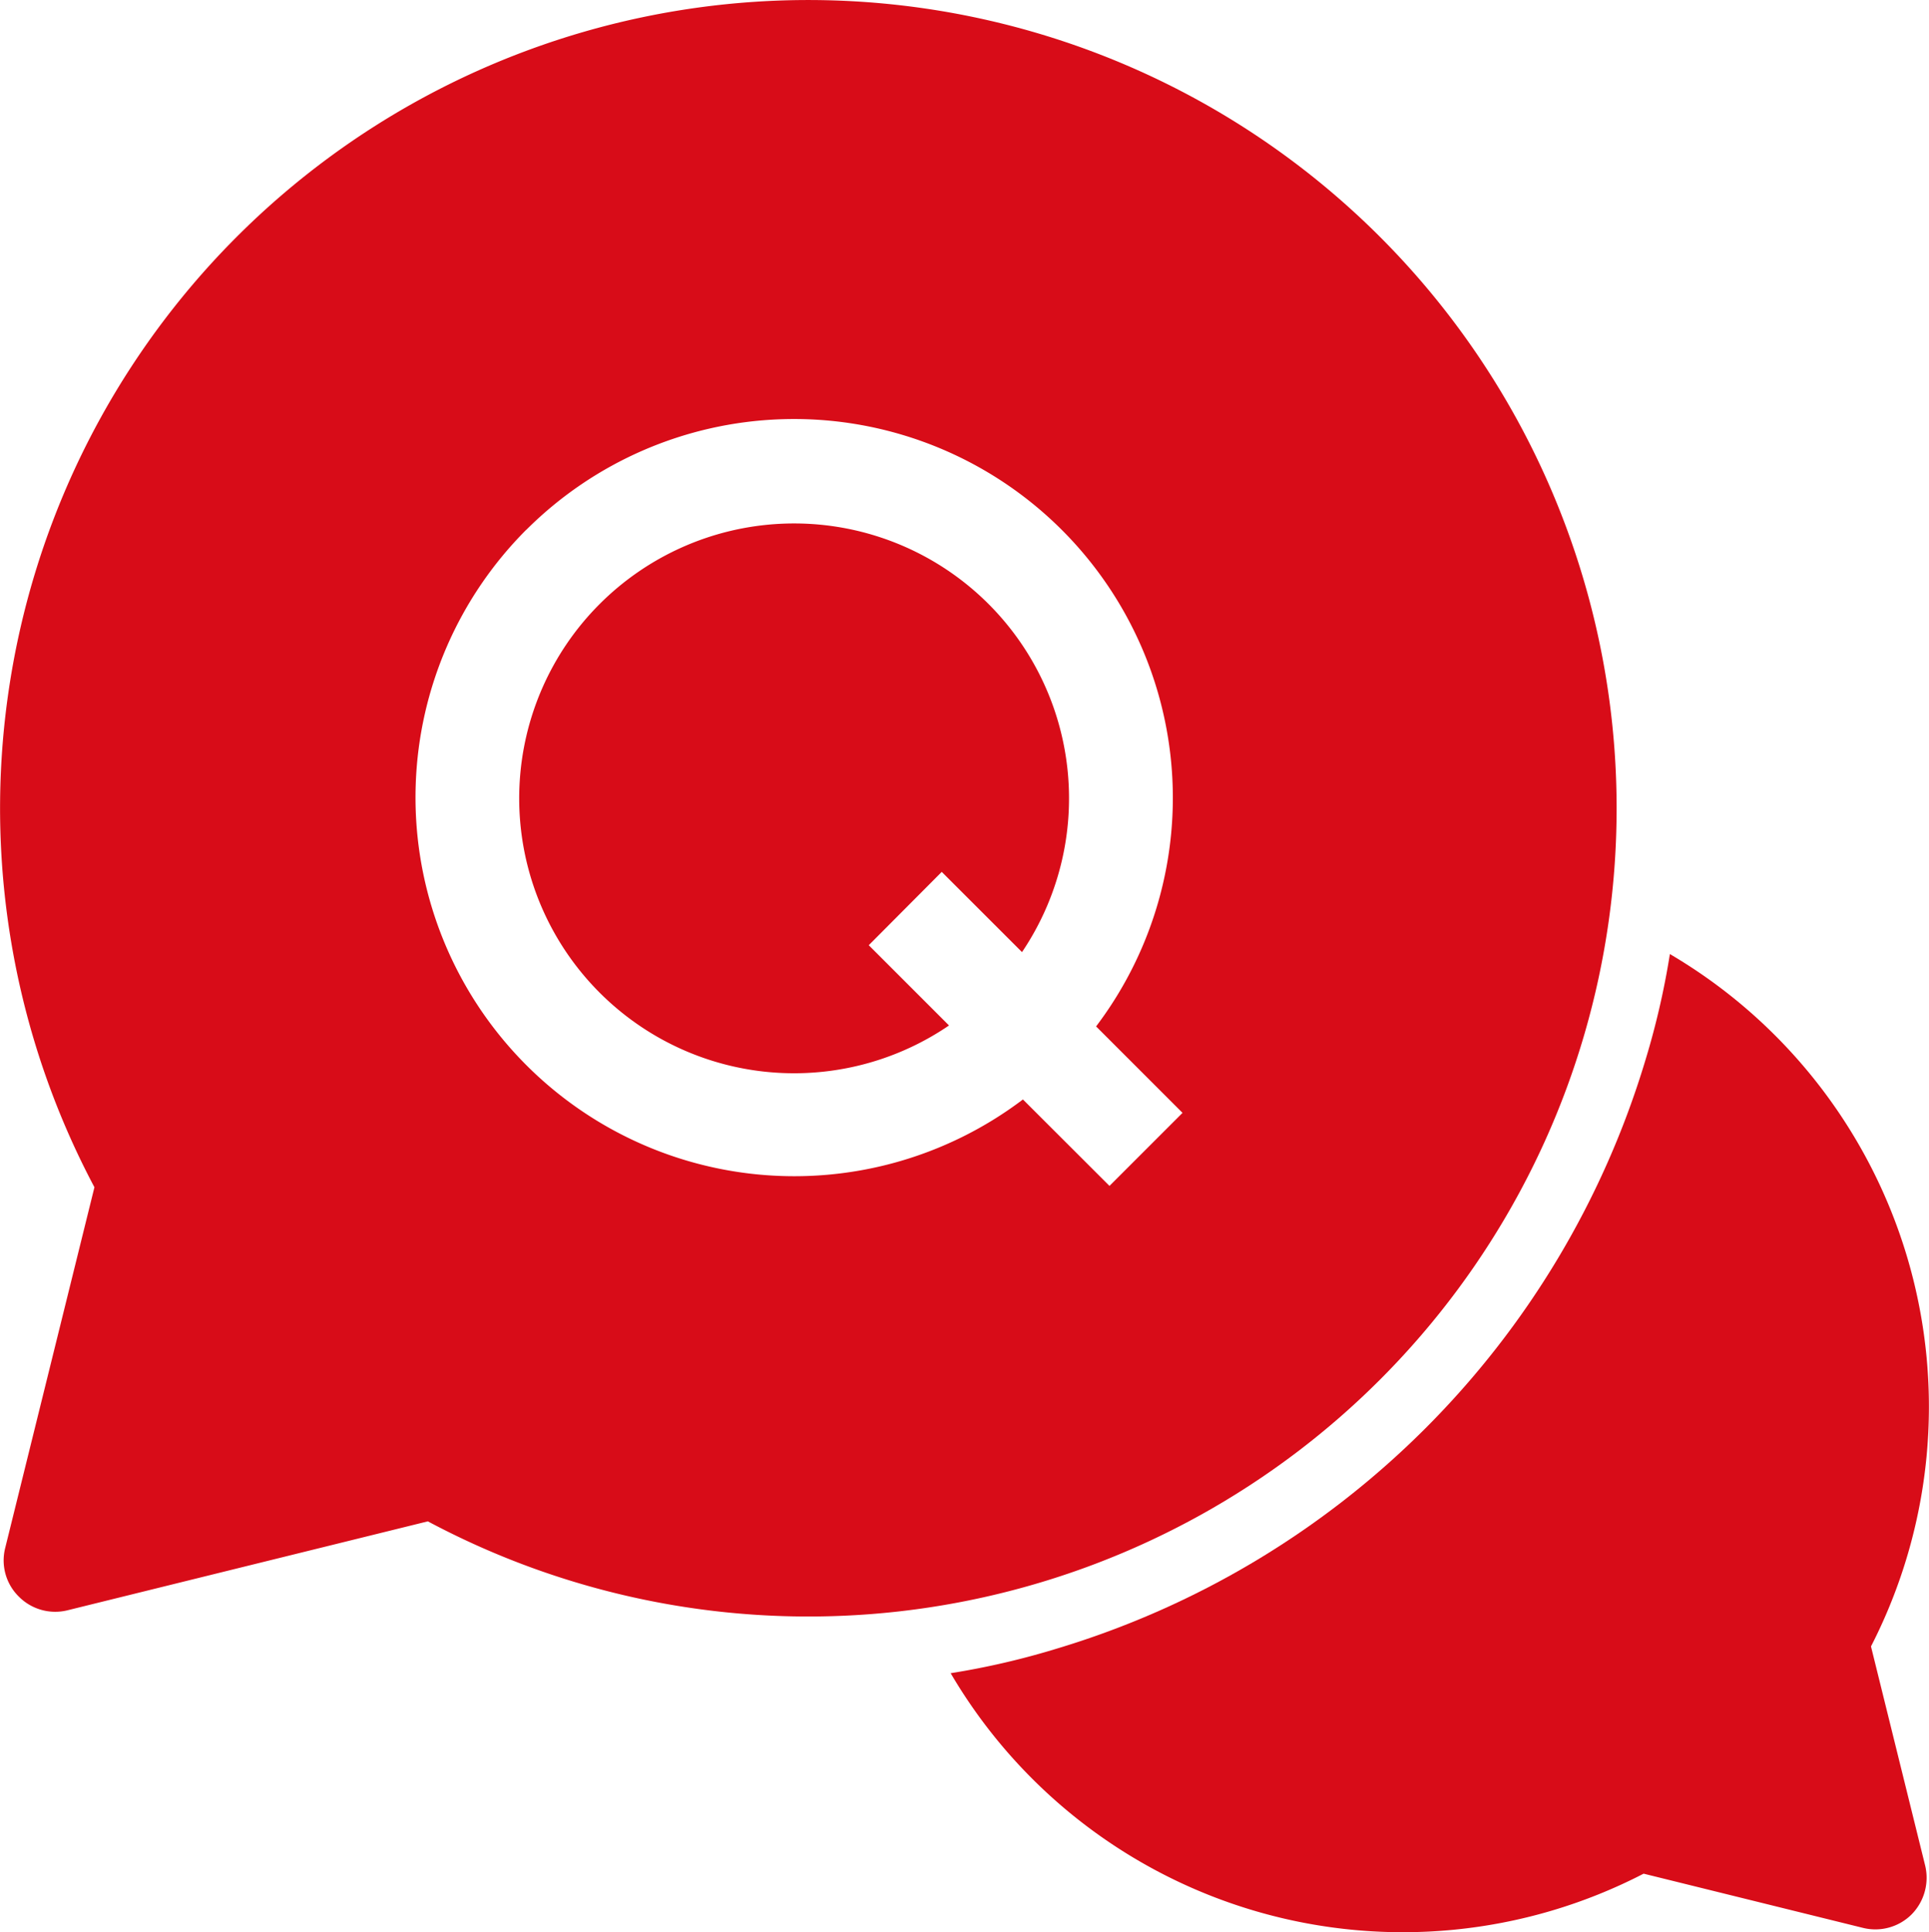
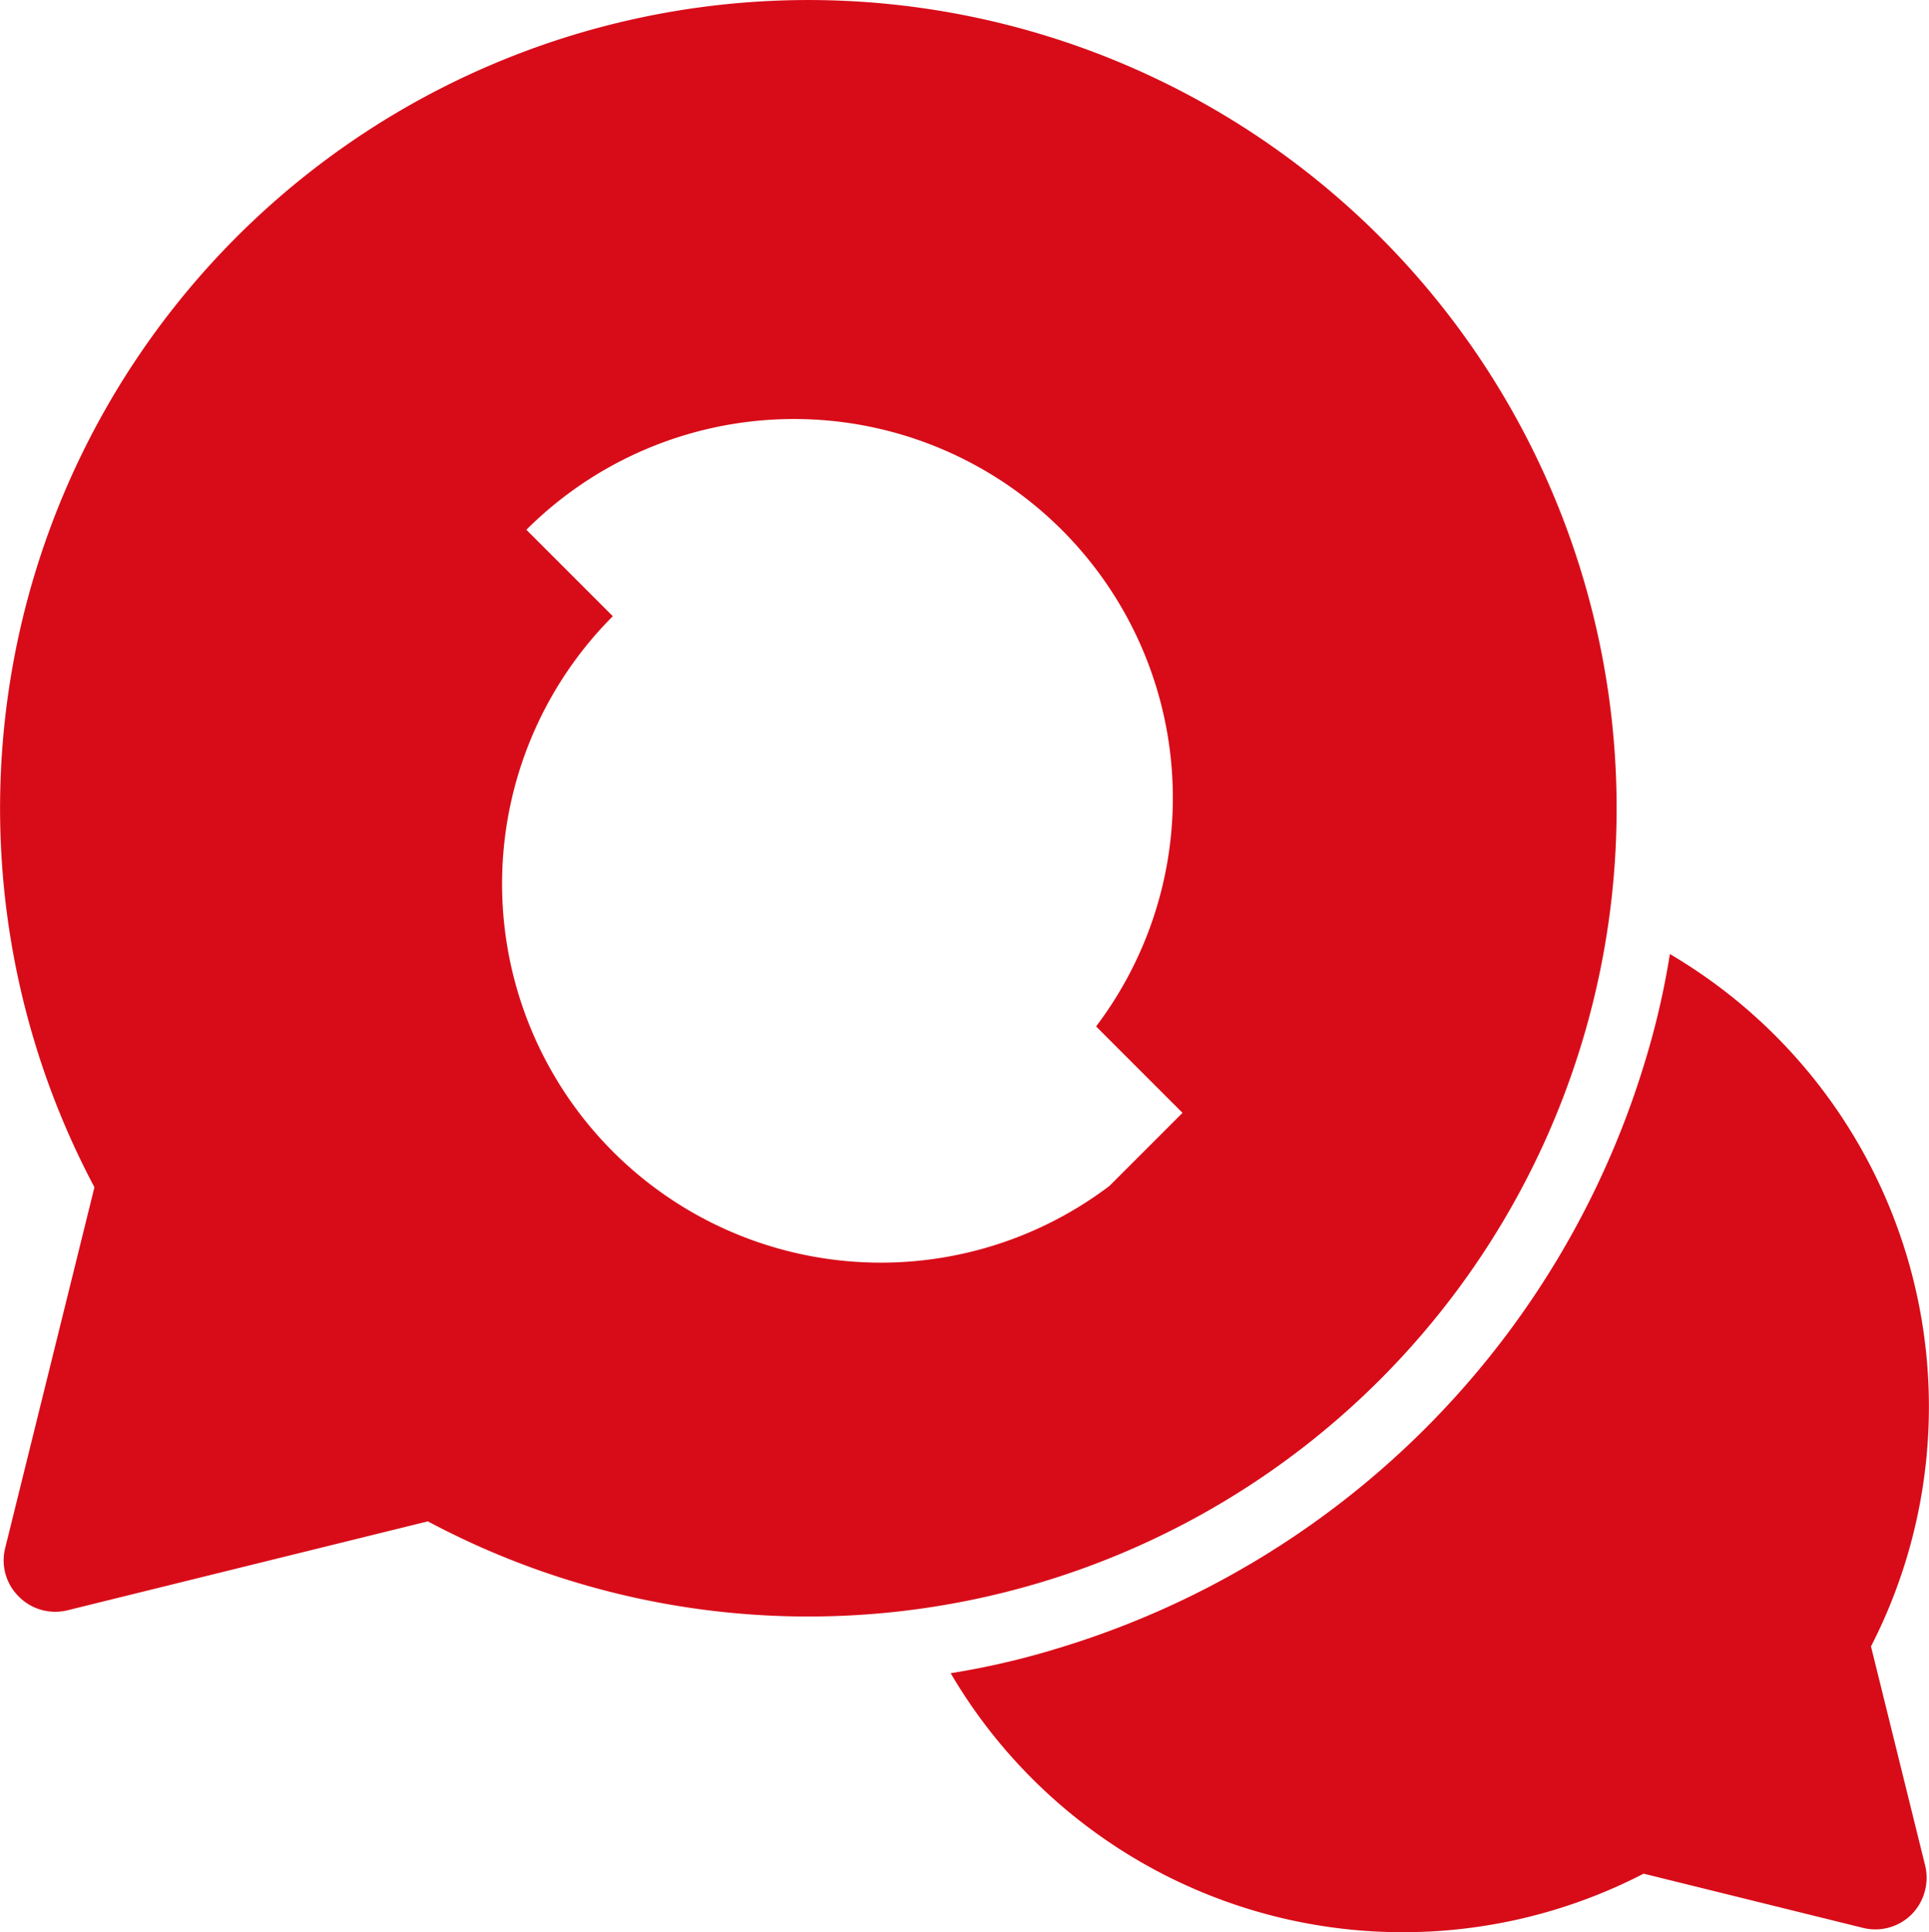
<svg xmlns="http://www.w3.org/2000/svg" width="52.373" height="52.465" viewBox="0 0 52.373 52.465">
  <g id="グループ_1022" data-name="グループ 1022" transform="translate(-1201.127 -8021.257)">
-     <path id="パス_713" data-name="パス 713" d="M381.143,110.612a1.391,1.391,0,0,0,1.328.364l9.772-2.412a21.945,21.945,0,1,0-9.052-9.071l-2.422,9.791a1.378,1.378,0,0,0,.374,1.328m13.775-28.971a10.285,10.285,0,0,1,15.468,13.485l2.347,2.347-1.983,1.983L408.4,97.109a10.285,10.285,0,0,1-13.485-15.468" transform="translate(820.5 7954)" fill="#d80c18" />
+     <path id="パス_713" data-name="パス 713" d="M381.143,110.612a1.391,1.391,0,0,0,1.328.364l9.772-2.412a21.945,21.945,0,1,0-9.052-9.071l-2.422,9.791a1.378,1.378,0,0,0,.374,1.328m13.775-28.971a10.285,10.285,0,0,1,15.468,13.485l2.347,2.347-1.983,1.983a10.285,10.285,0,0,1-13.485-15.468" transform="translate(820.5 7954)" fill="#d80c18" />
    <path id="パス_714" data-name="パス 714" d="M425.965,93.162a21.465,21.465,0,0,1-.673,2.908,23.852,23.852,0,0,1-15.954,15.944,21.178,21.178,0,0,1-2.9.673,14.233,14.233,0,0,0,18.814,5.443L431.2,119.6a1.394,1.394,0,0,0,1.328-.364,1.419,1.419,0,0,0,.365-1.337l-1.468-5.939a14.255,14.255,0,0,0-5.462-18.8" transform="translate(820.5 7954)" fill="#d80c18" />
-     <path id="パス_715" data-name="パス 715" d="M406.393,95.1l-2.179-2.179,1.982-1.991,2.179,2.178a7.464,7.464,0,1,0-1.982,1.992" transform="translate(820.5 7954)" fill="#d80c18" />
  </g>
</svg>